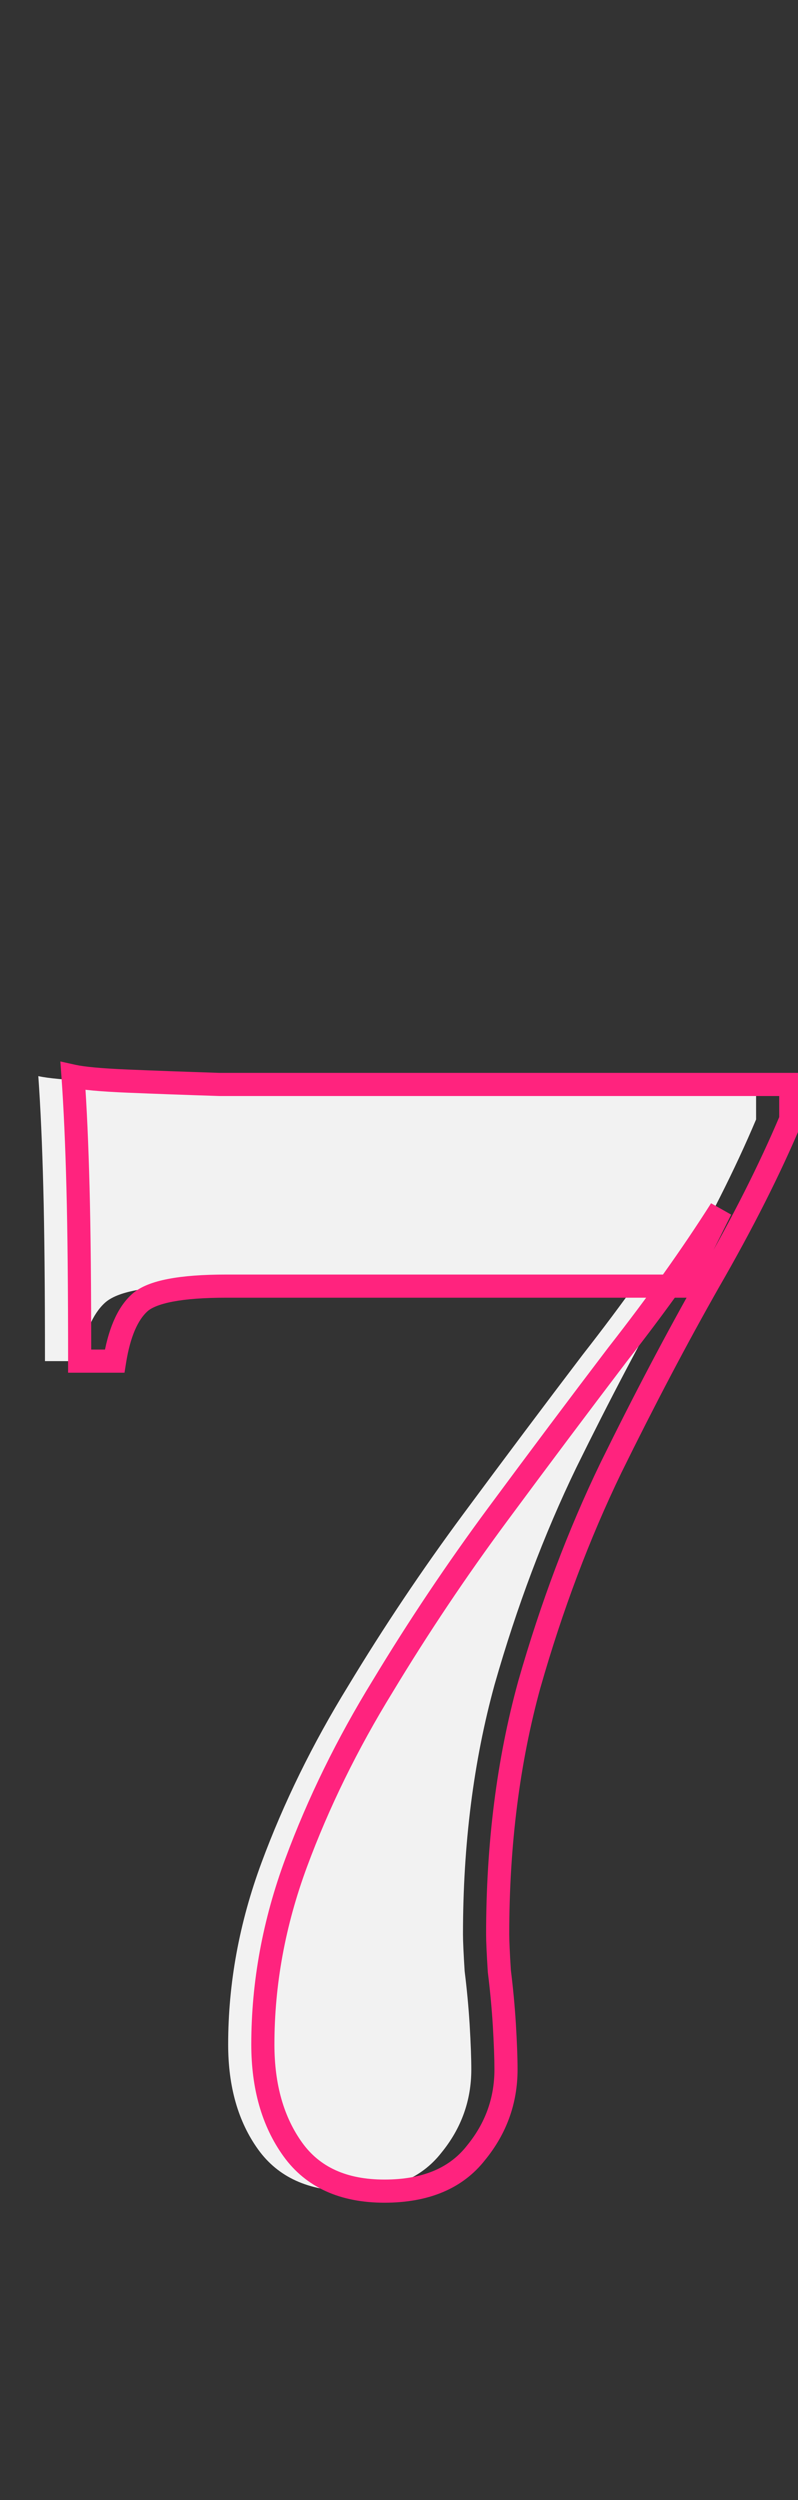
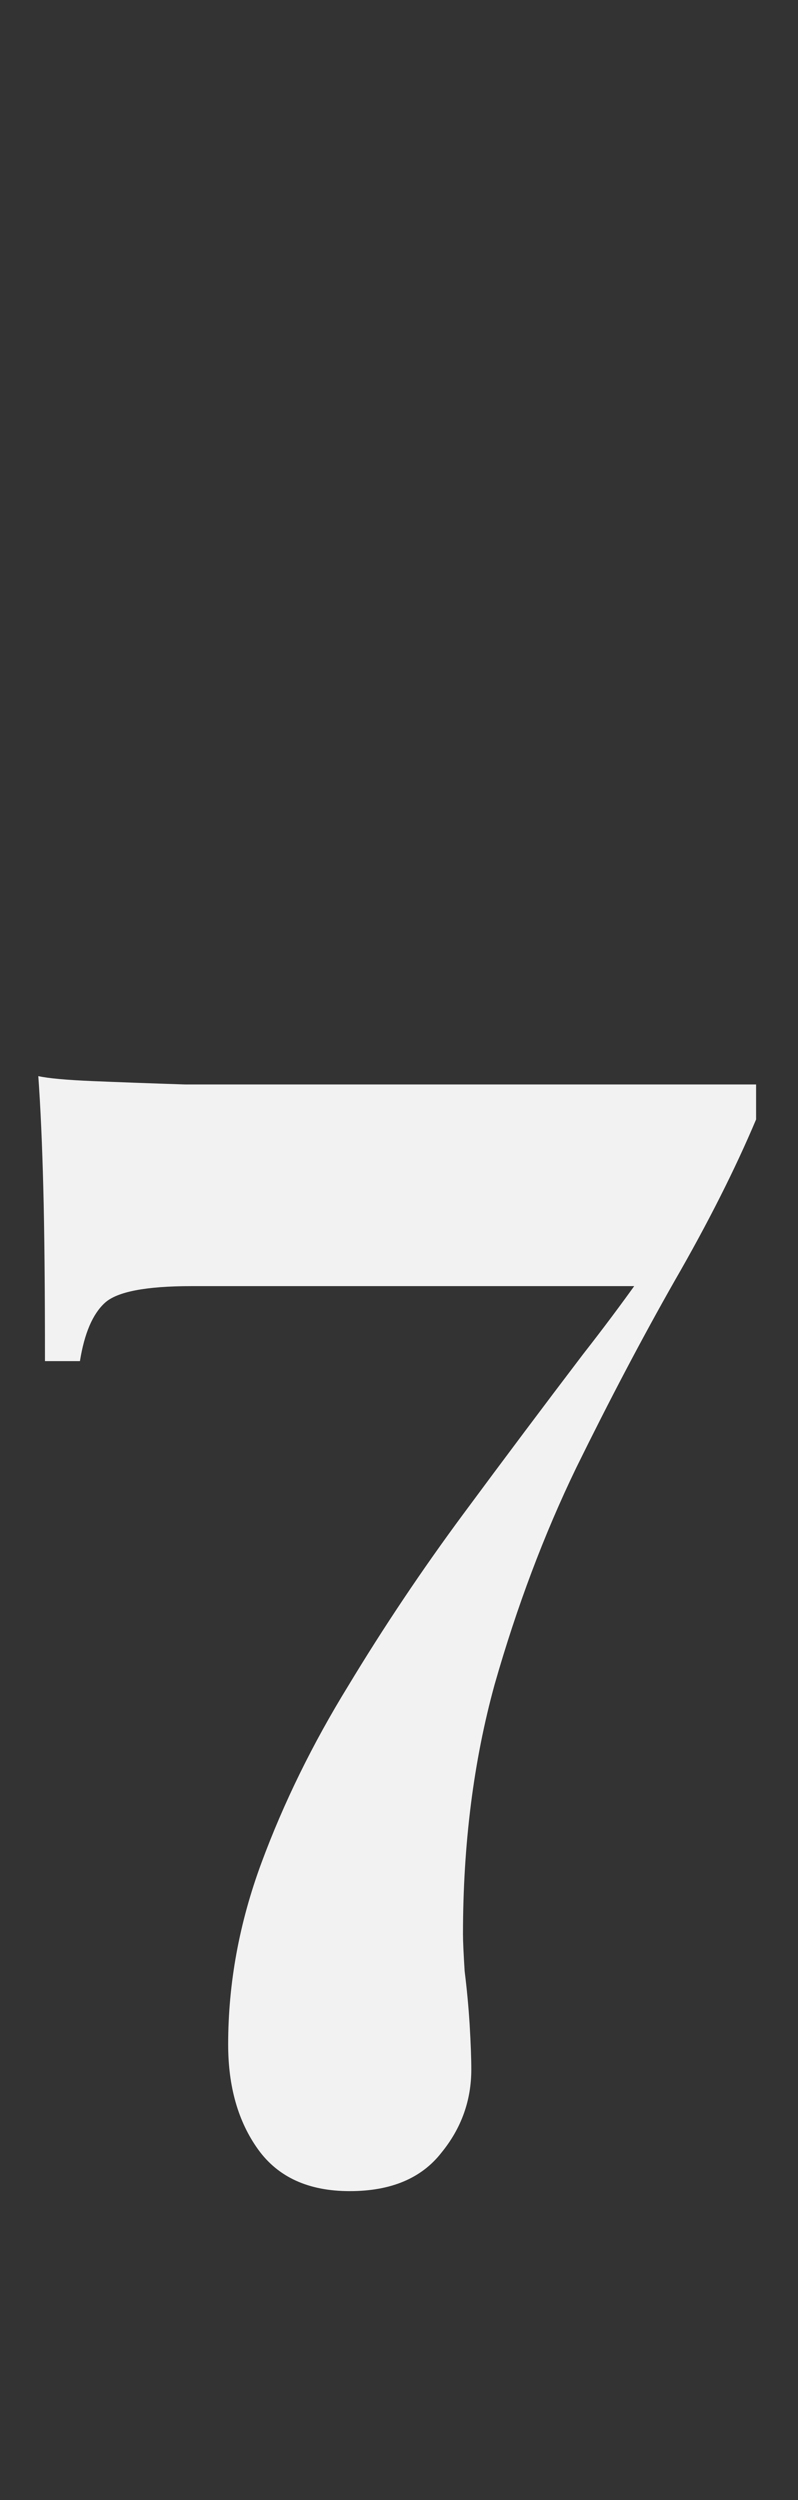
<svg xmlns="http://www.w3.org/2000/svg" width="69" height="216" viewBox="0 0 69 216" fill="none">
  <rect x="0" y="0" width="69" height="216" fill="#333333" stroke="none" />
  <path d="M3.312 92.976C4.176 93.168 5.76 93.312 8.064 93.408C10.368 93.504 13.008 93.6 15.984 93.696C18.96 93.696 21.888 93.696 24.768 93.696H65.376V96.72C63.552 101.04 61.2 105.696 58.32 110.688C55.536 115.584 52.704 120.96 49.824 126.816C47.04 132.576 44.688 138.816 42.768 145.536C40.944 152.16 40.032 159.36 40.032 167.136C40.032 167.712 40.08 168.768 40.176 170.304C40.368 171.84 40.512 173.376 40.608 174.912C40.704 176.544 40.752 177.84 40.752 178.8C40.752 181.488 39.888 183.888 38.16 186C36.432 188.208 33.792 189.312 30.24 189.312C26.688 189.312 24.048 188.112 22.32 185.712C20.592 183.312 19.728 180.288 19.728 176.64C19.728 171.36 20.688 166.128 22.608 160.944C24.528 155.76 27.024 150.672 30.096 145.68C33.168 140.592 36.48 135.648 40.032 130.848C43.584 126.048 47.04 121.44 50.4 117.024C53.856 112.608 56.832 108.432 59.328 104.496L56.016 111.12H16.56C12.624 111.12 10.128 111.6 9.072 112.56C8.016 113.52 7.296 115.2 6.912 117.6H3.888C3.888 111.264 3.84 106.272 3.744 102.624C3.648 98.88 3.504 95.664 3.312 92.976Z" fill="#F2F2F2" />
-   <path d="M6.312 92.976L6.529 92L5.219 91.709L5.315 93.047L6.312 92.976ZM11.064 93.408L11.022 94.407L11.022 94.407L11.064 93.408ZM18.984 93.696L18.952 94.695L18.968 94.696H18.984V93.696ZM68.376 93.696H69.376V92.696H68.376V93.696ZM68.376 96.72L69.297 97.109L69.376 96.922V96.72H68.376ZM61.32 110.688L60.454 110.188L60.451 110.194L61.32 110.688ZM52.824 126.816L51.927 126.375L51.924 126.381L52.824 126.816ZM45.768 145.536L44.806 145.261L44.804 145.271L45.768 145.536ZM43.176 170.304L42.178 170.366L42.18 170.397L42.184 170.428L43.176 170.304ZM43.608 174.912L44.606 174.853L44.606 174.85L43.608 174.912ZM41.16 186L40.386 185.367L40.379 185.375L40.373 185.384L41.16 186ZM25.32 185.712L24.509 186.296L24.509 186.296L25.32 185.712ZM25.608 160.944L26.546 161.291L25.608 160.944ZM33.096 145.68L33.948 146.204L33.952 146.197L33.096 145.68ZM43.032 130.848L43.836 131.443L43.836 131.443L43.032 130.848ZM53.4 117.024L52.612 116.408L52.604 116.418L53.4 117.024ZM62.328 104.496L63.222 104.943L61.483 103.96L62.328 104.496ZM59.016 111.12V112.12H59.634L59.91 111.567L59.016 111.12ZM9.912 117.6V118.6H10.765L10.899 117.758L9.912 117.6ZM6.888 117.6H5.888V118.6H6.888V117.6ZM6.744 102.624L5.744 102.65L5.744 102.65L6.744 102.624ZM6.095 93.952C7.057 94.166 8.724 94.311 11.022 94.407L11.106 92.409C8.796 92.313 7.295 92.17 6.529 92L6.095 93.952ZM11.022 94.407C13.33 94.503 15.973 94.599 18.952 94.695L19.016 92.697C16.043 92.601 13.406 92.505 11.106 92.409L11.022 94.407ZM18.984 94.696C18.99 94.696 18.996 94.696 19.001 94.696C19.007 94.696 19.013 94.696 19.019 94.696C19.025 94.696 19.03 94.696 19.036 94.696C19.042 94.696 19.048 94.696 19.054 94.696C19.06 94.696 19.065 94.696 19.071 94.696C19.077 94.696 19.083 94.696 19.089 94.696C19.094 94.696 19.1 94.696 19.106 94.696C19.112 94.696 19.118 94.696 19.123 94.696C19.129 94.696 19.135 94.696 19.141 94.696C19.147 94.696 19.152 94.696 19.158 94.696C19.164 94.696 19.17 94.696 19.176 94.696C19.182 94.696 19.187 94.696 19.193 94.696C19.199 94.696 19.205 94.696 19.211 94.696C19.216 94.696 19.222 94.696 19.228 94.696C19.234 94.696 19.24 94.696 19.245 94.696C19.251 94.696 19.257 94.696 19.263 94.696C19.269 94.696 19.274 94.696 19.28 94.696C19.286 94.696 19.292 94.696 19.298 94.696C19.303 94.696 19.309 94.696 19.315 94.696C19.321 94.696 19.327 94.696 19.332 94.696C19.338 94.696 19.344 94.696 19.35 94.696C19.356 94.696 19.362 94.696 19.367 94.696C19.373 94.696 19.379 94.696 19.385 94.696C19.391 94.696 19.396 94.696 19.402 94.696C19.408 94.696 19.414 94.696 19.42 94.696C19.425 94.696 19.431 94.696 19.437 94.696C19.443 94.696 19.449 94.696 19.454 94.696C19.46 94.696 19.466 94.696 19.472 94.696C19.478 94.696 19.483 94.696 19.489 94.696C19.495 94.696 19.501 94.696 19.507 94.696C19.512 94.696 19.518 94.696 19.524 94.696C19.53 94.696 19.536 94.696 19.541 94.696C19.547 94.696 19.553 94.696 19.559 94.696C19.565 94.696 19.57 94.696 19.576 94.696C19.582 94.696 19.588 94.696 19.594 94.696C19.599 94.696 19.605 94.696 19.611 94.696C19.617 94.696 19.623 94.696 19.628 94.696C19.634 94.696 19.64 94.696 19.646 94.696C19.652 94.696 19.657 94.696 19.663 94.696C19.669 94.696 19.675 94.696 19.681 94.696C19.686 94.696 19.692 94.696 19.698 94.696C19.704 94.696 19.71 94.696 19.715 94.696C19.721 94.696 19.727 94.696 19.733 94.696C19.739 94.696 19.744 94.696 19.75 94.696C19.756 94.696 19.762 94.696 19.768 94.696C19.773 94.696 19.779 94.696 19.785 94.696C19.791 94.696 19.797 94.696 19.802 94.696C19.808 94.696 19.814 94.696 19.82 94.696C19.826 94.696 19.831 94.696 19.837 94.696C19.843 94.696 19.849 94.696 19.855 94.696C19.86 94.696 19.866 94.696 19.872 94.696C19.878 94.696 19.884 94.696 19.889 94.696C19.895 94.696 19.901 94.696 19.907 94.696C19.912 94.696 19.918 94.696 19.924 94.696C19.93 94.696 19.936 94.696 19.941 94.696C19.947 94.696 19.953 94.696 19.959 94.696C19.965 94.696 19.97 94.696 19.976 94.696C19.982 94.696 19.988 94.696 19.994 94.696C19.999 94.696 20.005 94.696 20.011 94.696C20.017 94.696 20.023 94.696 20.028 94.696C20.034 94.696 20.04 94.696 20.046 94.696C20.051 94.696 20.057 94.696 20.063 94.696C20.069 94.696 20.075 94.696 20.08 94.696C20.086 94.696 20.092 94.696 20.098 94.696C20.104 94.696 20.109 94.696 20.115 94.696C20.121 94.696 20.127 94.696 20.133 94.696C20.138 94.696 20.144 94.696 20.15 94.696C20.156 94.696 20.161 94.696 20.167 94.696C20.173 94.696 20.179 94.696 20.185 94.696C20.19 94.696 20.196 94.696 20.202 94.696C20.208 94.696 20.213 94.696 20.219 94.696C20.225 94.696 20.231 94.696 20.237 94.696C20.242 94.696 20.248 94.696 20.254 94.696C20.26 94.696 20.266 94.696 20.271 94.696C20.277 94.696 20.283 94.696 20.289 94.696C20.294 94.696 20.3 94.696 20.306 94.696C20.312 94.696 20.318 94.696 20.323 94.696C20.329 94.696 20.335 94.696 20.341 94.696C20.347 94.696 20.352 94.696 20.358 94.696C20.364 94.696 20.37 94.696 20.375 94.696C20.381 94.696 20.387 94.696 20.393 94.696C20.399 94.696 20.404 94.696 20.41 94.696C20.416 94.696 20.422 94.696 20.427 94.696C20.433 94.696 20.439 94.696 20.445 94.696C20.451 94.696 20.456 94.696 20.462 94.696C20.468 94.696 20.474 94.696 20.48 94.696C20.485 94.696 20.491 94.696 20.497 94.696C20.503 94.696 20.509 94.696 20.514 94.696C20.52 94.696 20.526 94.696 20.532 94.696C20.537 94.696 20.543 94.696 20.549 94.696C20.555 94.696 20.561 94.696 20.566 94.696C20.572 94.696 20.578 94.696 20.584 94.696C20.589 94.696 20.595 94.696 20.601 94.696C20.607 94.696 20.613 94.696 20.618 94.696C20.624 94.696 20.63 94.696 20.636 94.696C20.641 94.696 20.647 94.696 20.653 94.696C20.659 94.696 20.665 94.696 20.67 94.696C20.676 94.696 20.682 94.696 20.688 94.696C20.693 94.696 20.699 94.696 20.705 94.696C20.711 94.696 20.716 94.696 20.722 94.696C20.728 94.696 20.734 94.696 20.74 94.696C20.745 94.696 20.751 94.696 20.757 94.696C20.763 94.696 20.768 94.696 20.774 94.696C20.78 94.696 20.786 94.696 20.792 94.696C20.797 94.696 20.803 94.696 20.809 94.696C20.815 94.696 20.82 94.696 20.826 94.696C20.832 94.696 20.838 94.696 20.843 94.696C20.849 94.696 20.855 94.696 20.861 94.696C20.867 94.696 20.872 94.696 20.878 94.696C20.884 94.696 20.89 94.696 20.895 94.696C20.901 94.696 20.907 94.696 20.913 94.696C20.919 94.696 20.924 94.696 20.93 94.696C20.936 94.696 20.942 94.696 20.947 94.696C20.953 94.696 20.959 94.696 20.965 94.696C20.971 94.696 20.976 94.696 20.982 94.696C20.988 94.696 20.994 94.696 20.999 94.696C21.005 94.696 21.011 94.696 21.017 94.696C21.022 94.696 21.028 94.696 21.034 94.696C21.04 94.696 21.046 94.696 21.051 94.696C21.057 94.696 21.063 94.696 21.069 94.696C21.074 94.696 21.08 94.696 21.086 94.696C21.092 94.696 21.097 94.696 21.103 94.696C21.109 94.696 21.115 94.696 21.12 94.696C21.126 94.696 21.132 94.696 21.138 94.696C21.144 94.696 21.149 94.696 21.155 94.696C21.161 94.696 21.167 94.696 21.172 94.696C21.178 94.696 21.184 94.696 21.19 94.696C21.195 94.696 21.201 94.696 21.207 94.696C21.213 94.696 21.218 94.696 21.224 94.696C21.23 94.696 21.236 94.696 21.242 94.696C21.247 94.696 21.253 94.696 21.259 94.696C21.265 94.696 21.27 94.696 21.276 94.696C21.282 94.696 21.288 94.696 21.294 94.696C21.299 94.696 21.305 94.696 21.311 94.696C21.317 94.696 21.322 94.696 21.328 94.696C21.334 94.696 21.34 94.696 21.345 94.696C21.351 94.696 21.357 94.696 21.363 94.696C21.368 94.696 21.374 94.696 21.38 94.696C21.386 94.696 21.391 94.696 21.397 94.696C21.403 94.696 21.409 94.696 21.415 94.696C21.42 94.696 21.426 94.696 21.432 94.696C21.438 94.696 21.443 94.696 21.449 94.696C21.455 94.696 21.461 94.696 21.466 94.696C21.472 94.696 21.478 94.696 21.484 94.696C21.489 94.696 21.495 94.696 21.501 94.696C21.507 94.696 21.512 94.696 21.518 94.696C21.524 94.696 21.53 94.696 21.535 94.696C21.541 94.696 21.547 94.696 21.553 94.696C21.558 94.696 21.564 94.696 21.57 94.696C21.576 94.696 21.581 94.696 21.587 94.696C21.593 94.696 21.599 94.696 21.605 94.696C21.61 94.696 21.616 94.696 21.622 94.696C21.628 94.696 21.633 94.696 21.639 94.696C21.645 94.696 21.651 94.696 21.656 94.696C21.662 94.696 21.668 94.696 21.674 94.696C21.679 94.696 21.685 94.696 21.691 94.696C21.697 94.696 21.702 94.696 21.708 94.696C21.714 94.696 21.72 94.696 21.725 94.696C21.731 94.696 21.737 94.696 21.743 94.696C21.748 94.696 21.754 94.696 21.76 94.696C21.766 94.696 21.771 94.696 21.777 94.696C21.783 94.696 21.789 94.696 21.794 94.696C21.8 94.696 21.806 94.696 21.812 94.696C21.817 94.696 21.823 94.696 21.829 94.696C21.835 94.696 21.84 94.696 21.846 94.696C21.852 94.696 21.858 94.696 21.863 94.696C21.869 94.696 21.875 94.696 21.881 94.696C21.887 94.696 21.892 94.696 21.898 94.696C21.904 94.696 21.91 94.696 21.915 94.696C21.921 94.696 21.927 94.696 21.933 94.696C21.938 94.696 21.944 94.696 21.95 94.696C21.956 94.696 21.961 94.696 21.967 94.696C21.973 94.696 21.979 94.696 21.984 94.696C21.99 94.696 21.996 94.696 22.002 94.696C22.007 94.696 22.013 94.696 22.019 94.696C22.024 94.696 22.03 94.696 22.036 94.696C22.042 94.696 22.047 94.696 22.053 94.696C22.059 94.696 22.065 94.696 22.07 94.696C22.076 94.696 22.082 94.696 22.088 94.696C22.093 94.696 22.099 94.696 22.105 94.696C22.111 94.696 22.116 94.696 22.122 94.696C22.128 94.696 22.134 94.696 22.139 94.696C22.145 94.696 22.151 94.696 22.157 94.696C22.162 94.696 22.168 94.696 22.174 94.696C22.18 94.696 22.185 94.696 22.191 94.696C22.197 94.696 22.203 94.696 22.208 94.696C22.214 94.696 22.22 94.696 22.226 94.696C22.231 94.696 22.237 94.696 22.243 94.696C22.249 94.696 22.254 94.696 22.26 94.696C22.266 94.696 22.272 94.696 22.277 94.696C22.283 94.696 22.289 94.696 22.294 94.696C22.3 94.696 22.306 94.696 22.312 94.696C22.317 94.696 22.323 94.696 22.329 94.696C22.335 94.696 22.34 94.696 22.346 94.696C22.352 94.696 22.358 94.696 22.363 94.696C22.369 94.696 22.375 94.696 22.381 94.696C22.386 94.696 22.392 94.696 22.398 94.696C22.404 94.696 22.409 94.696 22.415 94.696C22.421 94.696 22.427 94.696 22.432 94.696C22.438 94.696 22.444 94.696 22.45 94.696C22.455 94.696 22.461 94.696 22.467 94.696C22.473 94.696 22.478 94.696 22.484 94.696C22.49 94.696 22.495 94.696 22.501 94.696C22.507 94.696 22.513 94.696 22.518 94.696C22.524 94.696 22.53 94.696 22.536 94.696C22.541 94.696 22.547 94.696 22.553 94.696C22.559 94.696 22.564 94.696 22.57 94.696C22.576 94.696 22.581 94.696 22.587 94.696C22.593 94.696 22.599 94.696 22.604 94.696C22.61 94.696 22.616 94.696 22.622 94.696C22.627 94.696 22.633 94.696 22.639 94.696C22.645 94.696 22.65 94.696 22.656 94.696C22.662 94.696 22.668 94.696 22.673 94.696C22.679 94.696 22.685 94.696 22.691 94.696C22.696 94.696 22.702 94.696 22.708 94.696C22.713 94.696 22.719 94.696 22.725 94.696C22.731 94.696 22.736 94.696 22.742 94.696C22.748 94.696 22.753 94.696 22.759 94.696C22.765 94.696 22.771 94.696 22.776 94.696C22.782 94.696 22.788 94.696 22.794 94.696C22.799 94.696 22.805 94.696 22.811 94.696C22.817 94.696 22.822 94.696 22.828 94.696C22.834 94.696 22.84 94.696 22.845 94.696C22.851 94.696 22.857 94.696 22.862 94.696C22.868 94.696 22.874 94.696 22.88 94.696C22.885 94.696 22.891 94.696 22.897 94.696C22.902 94.696 22.908 94.696 22.914 94.696C22.92 94.696 22.925 94.696 22.931 94.696C22.937 94.696 22.943 94.696 22.948 94.696C22.954 94.696 22.96 94.696 22.966 94.696C22.971 94.696 22.977 94.696 22.983 94.696C22.988 94.696 22.994 94.696 23 94.696C23.006 94.696 23.011 94.696 23.017 94.696C23.023 94.696 23.029 94.696 23.034 94.696C23.04 94.696 23.046 94.696 23.052 94.696C23.057 94.696 23.063 94.696 23.069 94.696C23.074 94.696 23.08 94.696 23.086 94.696C23.092 94.696 23.097 94.696 23.103 94.696C23.109 94.696 23.114 94.696 23.12 94.696C23.126 94.696 23.132 94.696 23.137 94.696C23.143 94.696 23.149 94.696 23.154 94.696C23.16 94.696 23.166 94.696 23.172 94.696C23.177 94.696 23.183 94.696 23.189 94.696C23.195 94.696 23.2 94.696 23.206 94.696C23.212 94.696 23.218 94.696 23.223 94.696C23.229 94.696 23.235 94.696 23.24 94.696C23.246 94.696 23.252 94.696 23.258 94.696C23.263 94.696 23.269 94.696 23.275 94.696C23.28 94.696 23.286 94.696 23.292 94.696C23.298 94.696 23.303 94.696 23.309 94.696C23.315 94.696 23.32 94.696 23.326 94.696C23.332 94.696 23.338 94.696 23.343 94.696C23.349 94.696 23.355 94.696 23.36 94.696C23.366 94.696 23.372 94.696 23.378 94.696C23.383 94.696 23.389 94.696 23.395 94.696C23.401 94.696 23.406 94.696 23.412 94.696C23.418 94.696 23.423 94.696 23.429 94.696C23.435 94.696 23.441 94.696 23.446 94.696C23.452 94.696 23.458 94.696 23.463 94.696C23.469 94.696 23.475 94.696 23.481 94.696C23.486 94.696 23.492 94.696 23.498 94.696C23.503 94.696 23.509 94.696 23.515 94.696C23.521 94.696 23.526 94.696 23.532 94.696C23.538 94.696 23.544 94.696 23.549 94.696C23.555 94.696 23.561 94.696 23.566 94.696C23.572 94.696 23.578 94.696 23.584 94.696C23.589 94.696 23.595 94.696 23.601 94.696C23.606 94.696 23.612 94.696 23.618 94.696C23.623 94.696 23.629 94.696 23.635 94.696C23.641 94.696 23.646 94.696 23.652 94.696C23.658 94.696 23.663 94.696 23.669 94.696C23.675 94.696 23.681 94.696 23.686 94.696C23.692 94.696 23.698 94.696 23.703 94.696C23.709 94.696 23.715 94.696 23.721 94.696C23.726 94.696 23.732 94.696 23.738 94.696C23.744 94.696 23.749 94.696 23.755 94.696C23.761 94.696 23.766 94.696 23.772 94.696C23.778 94.696 23.784 94.696 23.789 94.696C23.795 94.696 23.801 94.696 23.806 94.696C23.812 94.696 23.818 94.696 23.823 94.696C23.829 94.696 23.835 94.696 23.841 94.696C23.846 94.696 23.852 94.696 23.858 94.696C23.863 94.696 23.869 94.696 23.875 94.696C23.881 94.696 23.886 94.696 23.892 94.696C23.898 94.696 23.903 94.696 23.909 94.696C23.915 94.696 23.921 94.696 23.926 94.696C23.932 94.696 23.938 94.696 23.943 94.696C23.949 94.696 23.955 94.696 23.96 94.696C23.966 94.696 23.972 94.696 23.978 94.696C23.983 94.696 23.989 94.696 23.995 94.696C24 94.696 24.006 94.696 24.012 94.696C24.017 94.696 24.023 94.696 24.029 94.696C24.035 94.696 24.04 94.696 24.046 94.696C24.052 94.696 24.057 94.696 24.063 94.696C24.069 94.696 24.075 94.696 24.08 94.696C24.086 94.696 24.092 94.696 24.097 94.696C24.103 94.696 24.109 94.696 24.114 94.696C24.12 94.696 24.126 94.696 24.132 94.696C24.137 94.696 24.143 94.696 24.149 94.696C24.154 94.696 24.16 94.696 24.166 94.696C24.172 94.696 24.177 94.696 24.183 94.696C24.189 94.696 24.194 94.696 24.2 94.696C24.206 94.696 24.211 94.696 24.217 94.696C24.223 94.696 24.229 94.696 24.234 94.696C24.24 94.696 24.246 94.696 24.251 94.696C24.257 94.696 24.263 94.696 24.268 94.696C24.274 94.696 24.28 94.696 24.285 94.696C24.291 94.696 24.297 94.696 24.303 94.696C24.308 94.696 24.314 94.696 24.32 94.696C24.325 94.696 24.331 94.696 24.337 94.696C24.343 94.696 24.348 94.696 24.354 94.696C24.36 94.696 24.365 94.696 24.371 94.696C24.377 94.696 24.382 94.696 24.388 94.696C24.394 94.696 24.399 94.696 24.405 94.696C24.411 94.696 24.417 94.696 24.422 94.696C24.428 94.696 24.434 94.696 24.439 94.696C24.445 94.696 24.451 94.696 24.456 94.696C24.462 94.696 24.468 94.696 24.474 94.696C24.479 94.696 24.485 94.696 24.491 94.696C24.496 94.696 24.502 94.696 24.508 94.696C24.513 94.696 24.519 94.696 24.525 94.696C24.53 94.696 24.536 94.696 24.542 94.696C24.548 94.696 24.553 94.696 24.559 94.696C24.565 94.696 24.57 94.696 24.576 94.696C24.582 94.696 24.587 94.696 24.593 94.696C24.599 94.696 24.605 94.696 24.61 94.696C24.616 94.696 24.622 94.696 24.627 94.696C24.633 94.696 24.639 94.696 24.644 94.696C24.65 94.696 24.656 94.696 24.662 94.696C24.667 94.696 24.673 94.696 24.679 94.696C24.684 94.696 24.69 94.696 24.696 94.696C24.701 94.696 24.707 94.696 24.713 94.696C24.718 94.696 24.724 94.696 24.73 94.696C24.735 94.696 24.741 94.696 24.747 94.696C24.753 94.696 24.758 94.696 24.764 94.696C24.77 94.696 24.775 94.696 24.781 94.696C24.787 94.696 24.792 94.696 24.798 94.696C24.804 94.696 24.809 94.696 24.815 94.696C24.821 94.696 24.826 94.696 24.832 94.696C24.838 94.696 24.844 94.696 24.849 94.696C24.855 94.696 24.861 94.696 24.866 94.696C24.872 94.696 24.878 94.696 24.883 94.696C24.889 94.696 24.895 94.696 24.9 94.696C24.906 94.696 24.912 94.696 24.918 94.696C24.923 94.696 24.929 94.696 24.935 94.696C24.94 94.696 24.946 94.696 24.952 94.696C24.957 94.696 24.963 94.696 24.969 94.696C24.974 94.696 24.98 94.696 24.986 94.696C24.991 94.696 24.997 94.696 25.003 94.696C25.009 94.696 25.014 94.696 25.02 94.696C25.026 94.696 25.031 94.696 25.037 94.696C25.043 94.696 25.048 94.696 25.054 94.696C25.06 94.696 25.065 94.696 25.071 94.696C25.077 94.696 25.082 94.696 25.088 94.696C25.094 94.696 25.099 94.696 25.105 94.696C25.111 94.696 25.116 94.696 25.122 94.696C25.128 94.696 25.134 94.696 25.139 94.696C25.145 94.696 25.151 94.696 25.156 94.696C25.162 94.696 25.168 94.696 25.173 94.696C25.179 94.696 25.185 94.696 25.19 94.696C25.196 94.696 25.202 94.696 25.207 94.696C25.213 94.696 25.219 94.696 25.224 94.696C25.23 94.696 25.236 94.696 25.241 94.696C25.247 94.696 25.253 94.696 25.259 94.696C25.264 94.696 25.27 94.696 25.276 94.696C25.281 94.696 25.287 94.696 25.293 94.696C25.298 94.696 25.304 94.696 25.31 94.696C25.315 94.696 25.321 94.696 25.327 94.696C25.332 94.696 25.338 94.696 25.344 94.696C25.349 94.696 25.355 94.696 25.361 94.696C25.366 94.696 25.372 94.696 25.378 94.696C25.383 94.696 25.389 94.696 25.395 94.696C25.4 94.696 25.406 94.696 25.412 94.696C25.417 94.696 25.423 94.696 25.429 94.696C25.434 94.696 25.44 94.696 25.446 94.696C25.451 94.696 25.457 94.696 25.463 94.696C25.468 94.696 25.474 94.696 25.48 94.696C25.485 94.696 25.491 94.696 25.497 94.696C25.503 94.696 25.508 94.696 25.514 94.696C25.52 94.696 25.525 94.696 25.531 94.696C25.537 94.696 25.542 94.696 25.548 94.696C25.554 94.696 25.559 94.696 25.565 94.696C25.571 94.696 25.576 94.696 25.582 94.696C25.588 94.696 25.593 94.696 25.599 94.696C25.605 94.696 25.61 94.696 25.616 94.696C25.622 94.696 25.627 94.696 25.633 94.696C25.639 94.696 25.644 94.696 25.65 94.696C25.656 94.696 25.661 94.696 25.667 94.696C25.673 94.696 25.678 94.696 25.684 94.696C25.69 94.696 25.695 94.696 25.701 94.696C25.707 94.696 25.712 94.696 25.718 94.696C25.724 94.696 25.729 94.696 25.735 94.696C25.741 94.696 25.746 94.696 25.752 94.696C25.758 94.696 25.763 94.696 25.769 94.696C25.775 94.696 25.78 94.696 25.786 94.696C25.792 94.696 25.797 94.696 25.803 94.696C25.809 94.696 25.814 94.696 25.82 94.696C25.826 94.696 25.831 94.696 25.837 94.696C25.843 94.696 25.848 94.696 25.854 94.696C25.86 94.696 25.865 94.696 25.871 94.696C25.877 94.696 25.882 94.696 25.888 94.696C25.894 94.696 25.899 94.696 25.905 94.696C25.911 94.696 25.916 94.696 25.922 94.696C25.928 94.696 25.933 94.696 25.939 94.696C25.945 94.696 25.95 94.696 25.956 94.696C25.962 94.696 25.967 94.696 25.973 94.696C25.979 94.696 25.984 94.696 25.99 94.696C25.996 94.696 26.001 94.696 26.007 94.696C26.013 94.696 26.018 94.696 26.024 94.696C26.03 94.696 26.035 94.696 26.041 94.696C26.047 94.696 26.052 94.696 26.058 94.696C26.064 94.696 26.069 94.696 26.075 94.696C26.081 94.696 26.086 94.696 26.092 94.696C26.098 94.696 26.103 94.696 26.109 94.696C26.115 94.696 26.12 94.696 26.126 94.696C26.132 94.696 26.137 94.696 26.143 94.696C26.149 94.696 26.154 94.696 26.16 94.696C26.166 94.696 26.171 94.696 26.177 94.696C26.183 94.696 26.188 94.696 26.194 94.696C26.2 94.696 26.205 94.696 26.211 94.696C26.216 94.696 26.222 94.696 26.228 94.696C26.233 94.696 26.239 94.696 26.245 94.696C26.25 94.696 26.256 94.696 26.262 94.696C26.267 94.696 26.273 94.696 26.279 94.696C26.284 94.696 26.29 94.696 26.296 94.696C26.301 94.696 26.307 94.696 26.313 94.696C26.318 94.696 26.324 94.696 26.33 94.696C26.335 94.696 26.341 94.696 26.347 94.696C26.352 94.696 26.358 94.696 26.364 94.696C26.369 94.696 26.375 94.696 26.381 94.696C26.386 94.696 26.392 94.696 26.398 94.696C26.403 94.696 26.409 94.696 26.415 94.696C26.42 94.696 26.426 94.696 26.431 94.696C26.437 94.696 26.443 94.696 26.448 94.696C26.454 94.696 26.46 94.696 26.465 94.696C26.471 94.696 26.477 94.696 26.482 94.696C26.488 94.696 26.494 94.696 26.499 94.696C26.505 94.696 26.511 94.696 26.516 94.696C26.522 94.696 26.527 94.696 26.533 94.696C26.539 94.696 26.544 94.696 26.55 94.696C26.556 94.696 26.561 94.696 26.567 94.696C26.573 94.696 26.578 94.696 26.584 94.696C26.59 94.696 26.595 94.696 26.601 94.696C26.607 94.696 26.612 94.696 26.618 94.696C26.624 94.696 26.629 94.696 26.635 94.696C26.641 94.696 26.646 94.696 26.652 94.696C26.657 94.696 26.663 94.696 26.669 94.696C26.674 94.696 26.68 94.696 26.686 94.696C26.691 94.696 26.697 94.696 26.703 94.696C26.708 94.696 26.714 94.696 26.72 94.696C26.725 94.696 26.731 94.696 26.737 94.696C26.742 94.696 26.748 94.696 26.753 94.696C26.759 94.696 26.765 94.696 26.77 94.696C26.776 94.696 26.782 94.696 26.787 94.696C26.793 94.696 26.799 94.696 26.804 94.696C26.81 94.696 26.816 94.696 26.821 94.696C26.827 94.696 26.833 94.696 26.838 94.696C26.844 94.696 26.849 94.696 26.855 94.696C26.861 94.696 26.866 94.696 26.872 94.696C26.878 94.696 26.883 94.696 26.889 94.696C26.895 94.696 26.9 94.696 26.906 94.696C26.912 94.696 26.917 94.696 26.923 94.696C26.928 94.696 26.934 94.696 26.94 94.696C26.945 94.696 26.951 94.696 26.957 94.696C26.962 94.696 26.968 94.696 26.974 94.696C26.979 94.696 26.985 94.696 26.991 94.696C26.996 94.696 27.002 94.696 27.008 94.696C27.013 94.696 27.019 94.696 27.024 94.696C27.03 94.696 27.036 94.696 27.041 94.696C27.047 94.696 27.053 94.696 27.058 94.696C27.064 94.696 27.07 94.696 27.075 94.696C27.081 94.696 27.087 94.696 27.092 94.696C27.098 94.696 27.103 94.696 27.109 94.696C27.115 94.696 27.12 94.696 27.126 94.696C27.132 94.696 27.137 94.696 27.143 94.696C27.148 94.696 27.154 94.696 27.16 94.696C27.165 94.696 27.171 94.696 27.177 94.696C27.182 94.696 27.188 94.696 27.194 94.696C27.199 94.696 27.205 94.696 27.21 94.696C27.216 94.696 27.222 94.696 27.227 94.696C27.233 94.696 27.239 94.696 27.244 94.696C27.25 94.696 27.256 94.696 27.261 94.696C27.267 94.696 27.273 94.696 27.278 94.696C27.284 94.696 27.289 94.696 27.295 94.696C27.301 94.696 27.306 94.696 27.312 94.696C27.318 94.696 27.323 94.696 27.329 94.696C27.334 94.696 27.34 94.696 27.346 94.696C27.351 94.696 27.357 94.696 27.363 94.696C27.368 94.696 27.374 94.696 27.38 94.696C27.385 94.696 27.391 94.696 27.396 94.696C27.402 94.696 27.408 94.696 27.413 94.696C27.419 94.696 27.425 94.696 27.43 94.696C27.436 94.696 27.442 94.696 27.447 94.696C27.453 94.696 27.458 94.696 27.464 94.696C27.47 94.696 27.475 94.696 27.481 94.696C27.487 94.696 27.492 94.696 27.498 94.696C27.503 94.696 27.509 94.696 27.515 94.696C27.52 94.696 27.526 94.696 27.532 94.696C27.537 94.696 27.543 94.696 27.549 94.696C27.554 94.696 27.56 94.696 27.565 94.696C27.571 94.696 27.577 94.696 27.582 94.696C27.588 94.696 27.594 94.696 27.599 94.696C27.605 94.696 27.61 94.696 27.616 94.696C27.622 94.696 27.627 94.696 27.633 94.696C27.639 94.696 27.644 94.696 27.65 94.696C27.655 94.696 27.661 94.696 27.667 94.696C27.672 94.696 27.678 94.696 27.684 94.696C27.689 94.696 27.695 94.696 27.701 94.696C27.706 94.696 27.712 94.696 27.717 94.696C27.723 94.696 27.729 94.696 27.734 94.696C27.74 94.696 27.745 94.696 27.751 94.696C27.757 94.696 27.762 94.696 27.768 94.696V92.696C27.762 92.696 27.757 92.696 27.751 92.696C27.745 92.696 27.74 92.696 27.734 92.696C27.729 92.696 27.723 92.696 27.717 92.696C27.712 92.696 27.706 92.696 27.701 92.696C27.695 92.696 27.689 92.696 27.684 92.696C27.678 92.696 27.672 92.696 27.667 92.696C27.661 92.696 27.655 92.696 27.65 92.696C27.644 92.696 27.639 92.696 27.633 92.696C27.627 92.696 27.622 92.696 27.616 92.696C27.61 92.696 27.605 92.696 27.599 92.696C27.594 92.696 27.588 92.696 27.582 92.696C27.577 92.696 27.571 92.696 27.565 92.696C27.56 92.696 27.554 92.696 27.549 92.696C27.543 92.696 27.537 92.696 27.532 92.696C27.526 92.696 27.52 92.696 27.515 92.696C27.509 92.696 27.503 92.696 27.498 92.696C27.492 92.696 27.487 92.696 27.481 92.696C27.475 92.696 27.47 92.696 27.464 92.696C27.458 92.696 27.453 92.696 27.447 92.696C27.442 92.696 27.436 92.696 27.43 92.696C27.425 92.696 27.419 92.696 27.413 92.696C27.408 92.696 27.402 92.696 27.396 92.696C27.391 92.696 27.385 92.696 27.38 92.696C27.374 92.696 27.368 92.696 27.363 92.696C27.357 92.696 27.351 92.696 27.346 92.696C27.34 92.696 27.334 92.696 27.329 92.696C27.323 92.696 27.318 92.696 27.312 92.696C27.306 92.696 27.301 92.696 27.295 92.696C27.289 92.696 27.284 92.696 27.278 92.696C27.273 92.696 27.267 92.696 27.261 92.696C27.256 92.696 27.25 92.696 27.244 92.696C27.239 92.696 27.233 92.696 27.227 92.696C27.222 92.696 27.216 92.696 27.21 92.696C27.205 92.696 27.199 92.696 27.194 92.696C27.188 92.696 27.182 92.696 27.177 92.696C27.171 92.696 27.165 92.696 27.16 92.696C27.154 92.696 27.148 92.696 27.143 92.696C27.137 92.696 27.132 92.696 27.126 92.696C27.12 92.696 27.115 92.696 27.109 92.696C27.103 92.696 27.098 92.696 27.092 92.696C27.087 92.696 27.081 92.696 27.075 92.696C27.07 92.696 27.064 92.696 27.058 92.696C27.053 92.696 27.047 92.696 27.041 92.696C27.036 92.696 27.03 92.696 27.024 92.696C27.019 92.696 27.013 92.696 27.008 92.696C27.002 92.696 26.996 92.696 26.991 92.696C26.985 92.696 26.979 92.696 26.974 92.696C26.968 92.696 26.962 92.696 26.957 92.696C26.951 92.696 26.945 92.696 26.94 92.696C26.934 92.696 26.928 92.696 26.923 92.696C26.917 92.696 26.912 92.696 26.906 92.696C26.9 92.696 26.895 92.696 26.889 92.696C26.883 92.696 26.878 92.696 26.872 92.696C26.866 92.696 26.861 92.696 26.855 92.696C26.849 92.696 26.844 92.696 26.838 92.696C26.833 92.696 26.827 92.696 26.821 92.696C26.816 92.696 26.81 92.696 26.804 92.696C26.799 92.696 26.793 92.696 26.787 92.696C26.782 92.696 26.776 92.696 26.77 92.696C26.765 92.696 26.759 92.696 26.753 92.696C26.748 92.696 26.742 92.696 26.737 92.696C26.731 92.696 26.725 92.696 26.72 92.696C26.714 92.696 26.708 92.696 26.703 92.696C26.697 92.696 26.691 92.696 26.686 92.696C26.68 92.696 26.674 92.696 26.669 92.696C26.663 92.696 26.657 92.696 26.652 92.696C26.646 92.696 26.641 92.696 26.635 92.696C26.629 92.696 26.624 92.696 26.618 92.696C26.612 92.696 26.607 92.696 26.601 92.696C26.595 92.696 26.59 92.696 26.584 92.696C26.578 92.696 26.573 92.696 26.567 92.696C26.561 92.696 26.556 92.696 26.55 92.696C26.544 92.696 26.539 92.696 26.533 92.696C26.527 92.696 26.522 92.696 26.516 92.696C26.511 92.696 26.505 92.696 26.499 92.696C26.494 92.696 26.488 92.696 26.482 92.696C26.477 92.696 26.471 92.696 26.465 92.696C26.46 92.696 26.454 92.696 26.448 92.696C26.443 92.696 26.437 92.696 26.431 92.696C26.426 92.696 26.42 92.696 26.415 92.696C26.409 92.696 26.403 92.696 26.398 92.696C26.392 92.696 26.386 92.696 26.381 92.696C26.375 92.696 26.369 92.696 26.364 92.696C26.358 92.696 26.352 92.696 26.347 92.696C26.341 92.696 26.335 92.696 26.33 92.696C26.324 92.696 26.318 92.696 26.313 92.696C26.307 92.696 26.301 92.696 26.296 92.696C26.29 92.696 26.284 92.696 26.279 92.696C26.273 92.696 26.267 92.696 26.262 92.696C26.256 92.696 26.25 92.696 26.245 92.696C26.239 92.696 26.233 92.696 26.228 92.696C26.222 92.696 26.216 92.696 26.211 92.696C26.205 92.696 26.2 92.696 26.194 92.696C26.188 92.696 26.183 92.696 26.177 92.696C26.171 92.696 26.166 92.696 26.16 92.696C26.154 92.696 26.149 92.696 26.143 92.696C26.137 92.696 26.132 92.696 26.126 92.696C26.12 92.696 26.115 92.696 26.109 92.696C26.103 92.696 26.098 92.696 26.092 92.696C26.086 92.696 26.081 92.696 26.075 92.696C26.069 92.696 26.064 92.696 26.058 92.696C26.052 92.696 26.047 92.696 26.041 92.696C26.035 92.696 26.03 92.696 26.024 92.696C26.018 92.696 26.013 92.696 26.007 92.696C26.001 92.696 25.996 92.696 25.99 92.696C25.984 92.696 25.979 92.696 25.973 92.696C25.967 92.696 25.962 92.696 25.956 92.696C25.95 92.696 25.945 92.696 25.939 92.696C25.933 92.696 25.928 92.696 25.922 92.696C25.916 92.696 25.911 92.696 25.905 92.696C25.899 92.696 25.894 92.696 25.888 92.696C25.882 92.696 25.877 92.696 25.871 92.696C25.865 92.696 25.86 92.696 25.854 92.696C25.848 92.696 25.843 92.696 25.837 92.696C25.831 92.696 25.826 92.696 25.82 92.696C25.814 92.696 25.809 92.696 25.803 92.696C25.797 92.696 25.792 92.696 25.786 92.696C25.78 92.696 25.775 92.696 25.769 92.696C25.763 92.696 25.758 92.696 25.752 92.696C25.746 92.696 25.741 92.696 25.735 92.696C25.729 92.696 25.724 92.696 25.718 92.696C25.712 92.696 25.707 92.696 25.701 92.696C25.695 92.696 25.69 92.696 25.684 92.696C25.678 92.696 25.673 92.696 25.667 92.696C25.661 92.696 25.656 92.696 25.65 92.696C25.644 92.696 25.639 92.696 25.633 92.696C25.627 92.696 25.622 92.696 25.616 92.696C25.61 92.696 25.605 92.696 25.599 92.696C25.593 92.696 25.588 92.696 25.582 92.696C25.576 92.696 25.571 92.696 25.565 92.696C25.559 92.696 25.554 92.696 25.548 92.696C25.542 92.696 25.537 92.696 25.531 92.696C25.525 92.696 25.52 92.696 25.514 92.696C25.508 92.696 25.503 92.696 25.497 92.696C25.491 92.696 25.485 92.696 25.48 92.696C25.474 92.696 25.468 92.696 25.463 92.696C25.457 92.696 25.451 92.696 25.446 92.696C25.44 92.696 25.434 92.696 25.429 92.696C25.423 92.696 25.417 92.696 25.412 92.696C25.406 92.696 25.4 92.696 25.395 92.696C25.389 92.696 25.383 92.696 25.378 92.696C25.372 92.696 25.366 92.696 25.361 92.696C25.355 92.696 25.349 92.696 25.344 92.696C25.338 92.696 25.332 92.696 25.327 92.696C25.321 92.696 25.315 92.696 25.31 92.696C25.304 92.696 25.298 92.696 25.293 92.696C25.287 92.696 25.281 92.696 25.276 92.696C25.27 92.696 25.264 92.696 25.259 92.696C25.253 92.696 25.247 92.696 25.241 92.696C25.236 92.696 25.23 92.696 25.224 92.696C25.219 92.696 25.213 92.696 25.207 92.696C25.202 92.696 25.196 92.696 25.19 92.696C25.185 92.696 25.179 92.696 25.173 92.696C25.168 92.696 25.162 92.696 25.156 92.696C25.151 92.696 25.145 92.696 25.139 92.696C25.134 92.696 25.128 92.696 25.122 92.696C25.116 92.696 25.111 92.696 25.105 92.696C25.099 92.696 25.094 92.696 25.088 92.696C25.082 92.696 25.077 92.696 25.071 92.696C25.065 92.696 25.06 92.696 25.054 92.696C25.048 92.696 25.043 92.696 25.037 92.696C25.031 92.696 25.026 92.696 25.02 92.696C25.014 92.696 25.009 92.696 25.003 92.696C24.997 92.696 24.991 92.696 24.986 92.696C24.98 92.696 24.974 92.696 24.969 92.696C24.963 92.696 24.957 92.696 24.952 92.696C24.946 92.696 24.94 92.696 24.935 92.696C24.929 92.696 24.923 92.696 24.918 92.696C24.912 92.696 24.906 92.696 24.9 92.696C24.895 92.696 24.889 92.696 24.883 92.696C24.878 92.696 24.872 92.696 24.866 92.696C24.861 92.696 24.855 92.696 24.849 92.696C24.844 92.696 24.838 92.696 24.832 92.696C24.826 92.696 24.821 92.696 24.815 92.696C24.809 92.696 24.804 92.696 24.798 92.696C24.792 92.696 24.787 92.696 24.781 92.696C24.775 92.696 24.77 92.696 24.764 92.696C24.758 92.696 24.753 92.696 24.747 92.696C24.741 92.696 24.735 92.696 24.73 92.696C24.724 92.696 24.718 92.696 24.713 92.696C24.707 92.696 24.701 92.696 24.696 92.696C24.69 92.696 24.684 92.696 24.679 92.696C24.673 92.696 24.667 92.696 24.662 92.696C24.656 92.696 24.65 92.696 24.644 92.696C24.639 92.696 24.633 92.696 24.627 92.696C24.622 92.696 24.616 92.696 24.61 92.696C24.605 92.696 24.599 92.696 24.593 92.696C24.587 92.696 24.582 92.696 24.576 92.696C24.57 92.696 24.565 92.696 24.559 92.696C24.553 92.696 24.548 92.696 24.542 92.696C24.536 92.696 24.53 92.696 24.525 92.696C24.519 92.696 24.513 92.696 24.508 92.696C24.502 92.696 24.496 92.696 24.491 92.696C24.485 92.696 24.479 92.696 24.474 92.696C24.468 92.696 24.462 92.696 24.456 92.696C24.451 92.696 24.445 92.696 24.439 92.696C24.434 92.696 24.428 92.696 24.422 92.696C24.417 92.696 24.411 92.696 24.405 92.696C24.399 92.696 24.394 92.696 24.388 92.696C24.382 92.696 24.377 92.696 24.371 92.696C24.365 92.696 24.36 92.696 24.354 92.696C24.348 92.696 24.343 92.696 24.337 92.696C24.331 92.696 24.325 92.696 24.32 92.696C24.314 92.696 24.308 92.696 24.303 92.696C24.297 92.696 24.291 92.696 24.285 92.696C24.28 92.696 24.274 92.696 24.268 92.696C24.263 92.696 24.257 92.696 24.251 92.696C24.246 92.696 24.24 92.696 24.234 92.696C24.229 92.696 24.223 92.696 24.217 92.696C24.211 92.696 24.206 92.696 24.2 92.696C24.194 92.696 24.189 92.696 24.183 92.696C24.177 92.696 24.172 92.696 24.166 92.696C24.16 92.696 24.154 92.696 24.149 92.696C24.143 92.696 24.137 92.696 24.132 92.696C24.126 92.696 24.12 92.696 24.114 92.696C24.109 92.696 24.103 92.696 24.097 92.696C24.092 92.696 24.086 92.696 24.08 92.696C24.075 92.696 24.069 92.696 24.063 92.696C24.057 92.696 24.052 92.696 24.046 92.696C24.04 92.696 24.035 92.696 24.029 92.696C24.023 92.696 24.017 92.696 24.012 92.696C24.006 92.696 24 92.696 23.995 92.696C23.989 92.696 23.983 92.696 23.978 92.696C23.972 92.696 23.966 92.696 23.96 92.696C23.955 92.696 23.949 92.696 23.943 92.696C23.938 92.696 23.932 92.696 23.926 92.696C23.921 92.696 23.915 92.696 23.909 92.696C23.903 92.696 23.898 92.696 23.892 92.696C23.886 92.696 23.881 92.696 23.875 92.696C23.869 92.696 23.863 92.696 23.858 92.696C23.852 92.696 23.846 92.696 23.841 92.696C23.835 92.696 23.829 92.696 23.823 92.696C23.818 92.696 23.812 92.696 23.806 92.696C23.801 92.696 23.795 92.696 23.789 92.696C23.784 92.696 23.778 92.696 23.772 92.696C23.766 92.696 23.761 92.696 23.755 92.696C23.749 92.696 23.744 92.696 23.738 92.696C23.732 92.696 23.726 92.696 23.721 92.696C23.715 92.696 23.709 92.696 23.703 92.696C23.698 92.696 23.692 92.696 23.686 92.696C23.681 92.696 23.675 92.696 23.669 92.696C23.663 92.696 23.658 92.696 23.652 92.696C23.646 92.696 23.641 92.696 23.635 92.696C23.629 92.696 23.623 92.696 23.618 92.696C23.612 92.696 23.606 92.696 23.601 92.696C23.595 92.696 23.589 92.696 23.584 92.696C23.578 92.696 23.572 92.696 23.566 92.696C23.561 92.696 23.555 92.696 23.549 92.696C23.544 92.696 23.538 92.696 23.532 92.696C23.526 92.696 23.521 92.696 23.515 92.696C23.509 92.696 23.503 92.696 23.498 92.696C23.492 92.696 23.486 92.696 23.481 92.696C23.475 92.696 23.469 92.696 23.463 92.696C23.458 92.696 23.452 92.696 23.446 92.696C23.441 92.696 23.435 92.696 23.429 92.696C23.423 92.696 23.418 92.696 23.412 92.696C23.406 92.696 23.401 92.696 23.395 92.696C23.389 92.696 23.383 92.696 23.378 92.696C23.372 92.696 23.366 92.696 23.36 92.696C23.355 92.696 23.349 92.696 23.343 92.696C23.338 92.696 23.332 92.696 23.326 92.696C23.32 92.696 23.315 92.696 23.309 92.696C23.303 92.696 23.298 92.696 23.292 92.696C23.286 92.696 23.28 92.696 23.275 92.696C23.269 92.696 23.263 92.696 23.258 92.696C23.252 92.696 23.246 92.696 23.24 92.696C23.235 92.696 23.229 92.696 23.223 92.696C23.218 92.696 23.212 92.696 23.206 92.696C23.2 92.696 23.195 92.696 23.189 92.696C23.183 92.696 23.177 92.696 23.172 92.696C23.166 92.696 23.16 92.696 23.154 92.696C23.149 92.696 23.143 92.696 23.137 92.696C23.132 92.696 23.126 92.696 23.12 92.696C23.114 92.696 23.109 92.696 23.103 92.696C23.097 92.696 23.092 92.696 23.086 92.696C23.08 92.696 23.074 92.696 23.069 92.696C23.063 92.696 23.057 92.696 23.052 92.696C23.046 92.696 23.04 92.696 23.034 92.696C23.029 92.696 23.023 92.696 23.017 92.696C23.011 92.696 23.006 92.696 23 92.696C22.994 92.696 22.988 92.696 22.983 92.696C22.977 92.696 22.971 92.696 22.966 92.696C22.96 92.696 22.954 92.696 22.948 92.696C22.943 92.696 22.937 92.696 22.931 92.696C22.925 92.696 22.92 92.696 22.914 92.696C22.908 92.696 22.902 92.696 22.897 92.696C22.891 92.696 22.885 92.696 22.88 92.696C22.874 92.696 22.868 92.696 22.862 92.696C22.857 92.696 22.851 92.696 22.845 92.696C22.84 92.696 22.834 92.696 22.828 92.696C22.822 92.696 22.817 92.696 22.811 92.696C22.805 92.696 22.799 92.696 22.794 92.696C22.788 92.696 22.782 92.696 22.776 92.696C22.771 92.696 22.765 92.696 22.759 92.696C22.753 92.696 22.748 92.696 22.742 92.696C22.736 92.696 22.731 92.696 22.725 92.696C22.719 92.696 22.713 92.696 22.708 92.696C22.702 92.696 22.696 92.696 22.691 92.696C22.685 92.696 22.679 92.696 22.673 92.696C22.668 92.696 22.662 92.696 22.656 92.696C22.65 92.696 22.645 92.696 22.639 92.696C22.633 92.696 22.627 92.696 22.622 92.696C22.616 92.696 22.61 92.696 22.604 92.696C22.599 92.696 22.593 92.696 22.587 92.696C22.581 92.696 22.576 92.696 22.57 92.696C22.564 92.696 22.559 92.696 22.553 92.696C22.547 92.696 22.541 92.696 22.536 92.696C22.53 92.696 22.524 92.696 22.518 92.696C22.513 92.696 22.507 92.696 22.501 92.696C22.495 92.696 22.49 92.696 22.484 92.696C22.478 92.696 22.473 92.696 22.467 92.696C22.461 92.696 22.455 92.696 22.45 92.696C22.444 92.696 22.438 92.696 22.432 92.696C22.427 92.696 22.421 92.696 22.415 92.696C22.409 92.696 22.404 92.696 22.398 92.696C22.392 92.696 22.386 92.696 22.381 92.696C22.375 92.696 22.369 92.696 22.363 92.696C22.358 92.696 22.352 92.696 22.346 92.696C22.34 92.696 22.335 92.696 22.329 92.696C22.323 92.696 22.317 92.696 22.312 92.696C22.306 92.696 22.3 92.696 22.294 92.696C22.289 92.696 22.283 92.696 22.277 92.696C22.272 92.696 22.266 92.696 22.26 92.696C22.254 92.696 22.249 92.696 22.243 92.696C22.237 92.696 22.231 92.696 22.226 92.696C22.22 92.696 22.214 92.696 22.208 92.696C22.203 92.696 22.197 92.696 22.191 92.696C22.185 92.696 22.18 92.696 22.174 92.696C22.168 92.696 22.162 92.696 22.157 92.696C22.151 92.696 22.145 92.696 22.139 92.696C22.134 92.696 22.128 92.696 22.122 92.696C22.116 92.696 22.111 92.696 22.105 92.696C22.099 92.696 22.093 92.696 22.088 92.696C22.082 92.696 22.076 92.696 22.07 92.696C22.065 92.696 22.059 92.696 22.053 92.696C22.047 92.696 22.042 92.696 22.036 92.696C22.03 92.696 22.024 92.696 22.019 92.696C22.013 92.696 22.007 92.696 22.002 92.696C21.996 92.696 21.99 92.696 21.984 92.696C21.979 92.696 21.973 92.696 21.967 92.696C21.961 92.696 21.956 92.696 21.95 92.696C21.944 92.696 21.938 92.696 21.933 92.696C21.927 92.696 21.921 92.696 21.915 92.696C21.91 92.696 21.904 92.696 21.898 92.696C21.892 92.696 21.887 92.696 21.881 92.696C21.875 92.696 21.869 92.696 21.863 92.696C21.858 92.696 21.852 92.696 21.846 92.696C21.84 92.696 21.835 92.696 21.829 92.696C21.823 92.696 21.817 92.696 21.812 92.696C21.806 92.696 21.8 92.696 21.794 92.696C21.789 92.696 21.783 92.696 21.777 92.696C21.771 92.696 21.766 92.696 21.76 92.696C21.754 92.696 21.748 92.696 21.743 92.696C21.737 92.696 21.731 92.696 21.725 92.696C21.72 92.696 21.714 92.696 21.708 92.696C21.702 92.696 21.697 92.696 21.691 92.696C21.685 92.696 21.679 92.696 21.674 92.696C21.668 92.696 21.662 92.696 21.656 92.696C21.651 92.696 21.645 92.696 21.639 92.696C21.633 92.696 21.628 92.696 21.622 92.696C21.616 92.696 21.61 92.696 21.605 92.696C21.599 92.696 21.593 92.696 21.587 92.696C21.581 92.696 21.576 92.696 21.57 92.696C21.564 92.696 21.558 92.696 21.553 92.696C21.547 92.696 21.541 92.696 21.535 92.696C21.53 92.696 21.524 92.696 21.518 92.696C21.512 92.696 21.507 92.696 21.501 92.696C21.495 92.696 21.489 92.696 21.484 92.696C21.478 92.696 21.472 92.696 21.466 92.696C21.461 92.696 21.455 92.696 21.449 92.696C21.443 92.696 21.438 92.696 21.432 92.696C21.426 92.696 21.42 92.696 21.415 92.696C21.409 92.696 21.403 92.696 21.397 92.696C21.391 92.696 21.386 92.696 21.38 92.696C21.374 92.696 21.368 92.696 21.363 92.696C21.357 92.696 21.351 92.696 21.345 92.696C21.34 92.696 21.334 92.696 21.328 92.696C21.322 92.696 21.317 92.696 21.311 92.696C21.305 92.696 21.299 92.696 21.294 92.696C21.288 92.696 21.282 92.696 21.276 92.696C21.27 92.696 21.265 92.696 21.259 92.696C21.253 92.696 21.247 92.696 21.242 92.696C21.236 92.696 21.23 92.696 21.224 92.696C21.218 92.696 21.213 92.696 21.207 92.696C21.201 92.696 21.195 92.696 21.19 92.696C21.184 92.696 21.178 92.696 21.172 92.696C21.167 92.696 21.161 92.696 21.155 92.696C21.149 92.696 21.144 92.696 21.138 92.696C21.132 92.696 21.126 92.696 21.12 92.696C21.115 92.696 21.109 92.696 21.103 92.696C21.097 92.696 21.092 92.696 21.086 92.696C21.08 92.696 21.074 92.696 21.069 92.696C21.063 92.696 21.057 92.696 21.051 92.696C21.046 92.696 21.04 92.696 21.034 92.696C21.028 92.696 21.022 92.696 21.017 92.696C21.011 92.696 21.005 92.696 20.999 92.696C20.994 92.696 20.988 92.696 20.982 92.696C20.976 92.696 20.971 92.696 20.965 92.696C20.959 92.696 20.953 92.696 20.947 92.696C20.942 92.696 20.936 92.696 20.93 92.696C20.924 92.696 20.919 92.696 20.913 92.696C20.907 92.696 20.901 92.696 20.895 92.696C20.89 92.696 20.884 92.696 20.878 92.696C20.872 92.696 20.867 92.696 20.861 92.696C20.855 92.696 20.849 92.696 20.843 92.696C20.838 92.696 20.832 92.696 20.826 92.696C20.82 92.696 20.815 92.696 20.809 92.696C20.803 92.696 20.797 92.696 20.792 92.696C20.786 92.696 20.78 92.696 20.774 92.696C20.768 92.696 20.763 92.696 20.757 92.696C20.751 92.696 20.745 92.696 20.74 92.696C20.734 92.696 20.728 92.696 20.722 92.696C20.716 92.696 20.711 92.696 20.705 92.696C20.699 92.696 20.693 92.696 20.688 92.696C20.682 92.696 20.676 92.696 20.67 92.696C20.665 92.696 20.659 92.696 20.653 92.696C20.647 92.696 20.641 92.696 20.636 92.696C20.63 92.696 20.624 92.696 20.618 92.696C20.613 92.696 20.607 92.696 20.601 92.696C20.595 92.696 20.589 92.696 20.584 92.696C20.578 92.696 20.572 92.696 20.566 92.696C20.561 92.696 20.555 92.696 20.549 92.696C20.543 92.696 20.537 92.696 20.532 92.696C20.526 92.696 20.52 92.696 20.514 92.696C20.509 92.696 20.503 92.696 20.497 92.696C20.491 92.696 20.485 92.696 20.48 92.696C20.474 92.696 20.468 92.696 20.462 92.696C20.456 92.696 20.451 92.696 20.445 92.696C20.439 92.696 20.433 92.696 20.427 92.696C20.422 92.696 20.416 92.696 20.41 92.696C20.404 92.696 20.399 92.696 20.393 92.696C20.387 92.696 20.381 92.696 20.375 92.696C20.37 92.696 20.364 92.696 20.358 92.696C20.352 92.696 20.347 92.696 20.341 92.696C20.335 92.696 20.329 92.696 20.323 92.696C20.318 92.696 20.312 92.696 20.306 92.696C20.3 92.696 20.294 92.696 20.289 92.696C20.283 92.696 20.277 92.696 20.271 92.696C20.266 92.696 20.26 92.696 20.254 92.696C20.248 92.696 20.242 92.696 20.237 92.696C20.231 92.696 20.225 92.696 20.219 92.696C20.213 92.696 20.208 92.696 20.202 92.696C20.196 92.696 20.19 92.696 20.185 92.696C20.179 92.696 20.173 92.696 20.167 92.696C20.161 92.696 20.156 92.696 20.15 92.696C20.144 92.696 20.138 92.696 20.133 92.696C20.127 92.696 20.121 92.696 20.115 92.696C20.109 92.696 20.104 92.696 20.098 92.696C20.092 92.696 20.086 92.696 20.08 92.696C20.075 92.696 20.069 92.696 20.063 92.696C20.057 92.696 20.051 92.696 20.046 92.696C20.04 92.696 20.034 92.696 20.028 92.696C20.023 92.696 20.017 92.696 20.011 92.696C20.005 92.696 19.999 92.696 19.994 92.696C19.988 92.696 19.982 92.696 19.976 92.696C19.97 92.696 19.965 92.696 19.959 92.696C19.953 92.696 19.947 92.696 19.941 92.696C19.936 92.696 19.93 92.696 19.924 92.696C19.918 92.696 19.912 92.696 19.907 92.696C19.901 92.696 19.895 92.696 19.889 92.696C19.884 92.696 19.878 92.696 19.872 92.696C19.866 92.696 19.86 92.696 19.855 92.696C19.849 92.696 19.843 92.696 19.837 92.696C19.831 92.696 19.826 92.696 19.82 92.696C19.814 92.696 19.808 92.696 19.802 92.696C19.797 92.696 19.791 92.696 19.785 92.696C19.779 92.696 19.773 92.696 19.768 92.696C19.762 92.696 19.756 92.696 19.75 92.696C19.744 92.696 19.739 92.696 19.733 92.696C19.727 92.696 19.721 92.696 19.715 92.696C19.71 92.696 19.704 92.696 19.698 92.696C19.692 92.696 19.686 92.696 19.681 92.696C19.675 92.696 19.669 92.696 19.663 92.696C19.657 92.696 19.652 92.696 19.646 92.696C19.64 92.696 19.634 92.696 19.628 92.696C19.623 92.696 19.617 92.696 19.611 92.696C19.605 92.696 19.599 92.696 19.594 92.696C19.588 92.696 19.582 92.696 19.576 92.696C19.57 92.696 19.565 92.696 19.559 92.696C19.553 92.696 19.547 92.696 19.541 92.696C19.536 92.696 19.53 92.696 19.524 92.696C19.518 92.696 19.512 92.696 19.507 92.696C19.501 92.696 19.495 92.696 19.489 92.696C19.483 92.696 19.478 92.696 19.472 92.696C19.466 92.696 19.46 92.696 19.454 92.696C19.449 92.696 19.443 92.696 19.437 92.696C19.431 92.696 19.425 92.696 19.42 92.696C19.414 92.696 19.408 92.696 19.402 92.696C19.396 92.696 19.391 92.696 19.385 92.696C19.379 92.696 19.373 92.696 19.367 92.696C19.362 92.696 19.356 92.696 19.35 92.696C19.344 92.696 19.338 92.696 19.332 92.696C19.327 92.696 19.321 92.696 19.315 92.696C19.309 92.696 19.303 92.696 19.298 92.696C19.292 92.696 19.286 92.696 19.28 92.696C19.274 92.696 19.269 92.696 19.263 92.696C19.257 92.696 19.251 92.696 19.245 92.696C19.24 92.696 19.234 92.696 19.228 92.696C19.222 92.696 19.216 92.696 19.211 92.696C19.205 92.696 19.199 92.696 19.193 92.696C19.187 92.696 19.182 92.696 19.176 92.696C19.17 92.696 19.164 92.696 19.158 92.696C19.152 92.696 19.147 92.696 19.141 92.696C19.135 92.696 19.129 92.696 19.123 92.696C19.118 92.696 19.112 92.696 19.106 92.696C19.1 92.696 19.094 92.696 19.089 92.696C19.083 92.696 19.077 92.696 19.071 92.696C19.065 92.696 19.06 92.696 19.054 92.696C19.048 92.696 19.042 92.696 19.036 92.696C19.03 92.696 19.025 92.696 19.019 92.696C19.013 92.696 19.007 92.696 19.001 92.696C18.996 92.696 18.99 92.696 18.984 92.696V94.696ZM27.768 94.696H68.376V92.696H27.768V94.696ZM67.376 93.696V96.72H69.376V93.696H67.376ZM67.455 96.331C65.65 100.606 63.318 105.224 60.454 110.188L62.186 111.188C65.082 106.168 67.454 101.474 69.297 97.109L67.455 96.331ZM60.451 110.194C57.655 115.11 54.814 120.503 51.927 126.375L53.721 127.257C56.594 121.417 59.417 116.058 62.189 111.182L60.451 110.194ZM51.924 126.381C49.112 132.197 46.741 138.491 44.806 145.261L46.73 145.811C48.635 139.141 50.968 132.955 53.724 127.251L51.924 126.381ZM44.804 145.271C42.953 151.992 42.032 159.282 42.032 167.136H44.032C44.032 159.438 44.935 152.328 46.732 145.801L44.804 145.271ZM42.032 167.136C42.032 167.747 42.082 168.833 42.178 170.366L44.174 170.242C44.078 168.703 44.032 167.677 44.032 167.136H42.032ZM42.184 170.428C42.373 171.944 42.515 173.459 42.61 174.974L44.606 174.85C44.509 173.293 44.363 171.736 44.168 170.18L42.184 170.428ZM42.61 174.971C42.705 176.595 42.752 177.868 42.752 178.8H44.752C44.752 177.812 44.703 176.493 44.606 174.853L42.61 174.971ZM42.752 178.8C42.752 181.253 41.97 183.43 40.386 185.367L41.934 186.633C43.806 184.346 44.752 181.723 44.752 178.8H42.752ZM40.373 185.384C38.883 187.287 36.574 188.312 33.24 188.312V190.312C37.01 190.312 39.981 189.129 41.947 186.616L40.373 185.384ZM33.24 188.312C29.936 188.312 27.633 187.212 26.131 185.128L24.509 186.296C26.463 189.012 29.44 190.312 33.24 190.312V188.312ZM26.131 185.128C24.552 182.934 23.728 180.128 23.728 176.64H21.728C21.728 180.448 22.632 183.69 24.509 186.296L26.131 185.128ZM23.728 176.64C23.728 171.484 24.665 166.369 26.546 161.291L24.67 160.597C22.711 165.887 21.728 171.236 21.728 176.64H23.728ZM26.546 161.291C28.442 156.173 30.908 151.143 33.948 146.204L32.244 145.156C29.14 150.201 26.614 155.347 24.67 160.597L26.546 161.291ZM33.952 146.197C37.008 141.136 40.302 136.218 43.836 131.443L42.228 130.253C38.658 135.078 35.328 140.048 32.24 145.163L33.952 146.197ZM43.836 131.443C47.385 126.646 50.839 122.042 54.196 117.63L52.604 116.418C49.241 120.838 45.783 125.45 42.228 130.253L43.836 131.443ZM54.188 117.64C57.66 113.203 60.656 109 63.172 105.032L61.483 103.96C59.008 107.864 56.052 112.013 52.612 116.408L54.188 117.64ZM61.434 104.049L58.122 110.673L59.91 111.567L63.222 104.943L61.434 104.049ZM59.016 110.12H19.56V112.12H59.016V110.12ZM19.56 110.12C17.559 110.12 15.882 110.241 14.547 110.498C13.241 110.749 12.133 111.153 11.399 111.82L12.745 113.3C13.067 113.007 13.735 112.691 14.925 112.462C16.087 112.239 17.625 112.12 19.56 112.12V110.12ZM11.399 111.82C10.093 113.008 9.322 114.961 8.925 117.442L10.899 117.758C11.271 115.439 11.939 114.032 12.745 113.3L11.399 111.82ZM9.912 116.6H6.888V118.6H9.912V116.6ZM7.888 117.6C7.888 111.261 7.84 106.259 7.744 102.598L5.744 102.65C5.84 106.285 5.888 111.267 5.888 117.6H7.888ZM7.744 102.598C7.647 98.844 7.503 95.612 7.309 92.905L5.315 93.047C5.505 95.716 5.649 98.915 5.744 102.65L7.744 102.598Z" fill="#FF237E" />
</svg>